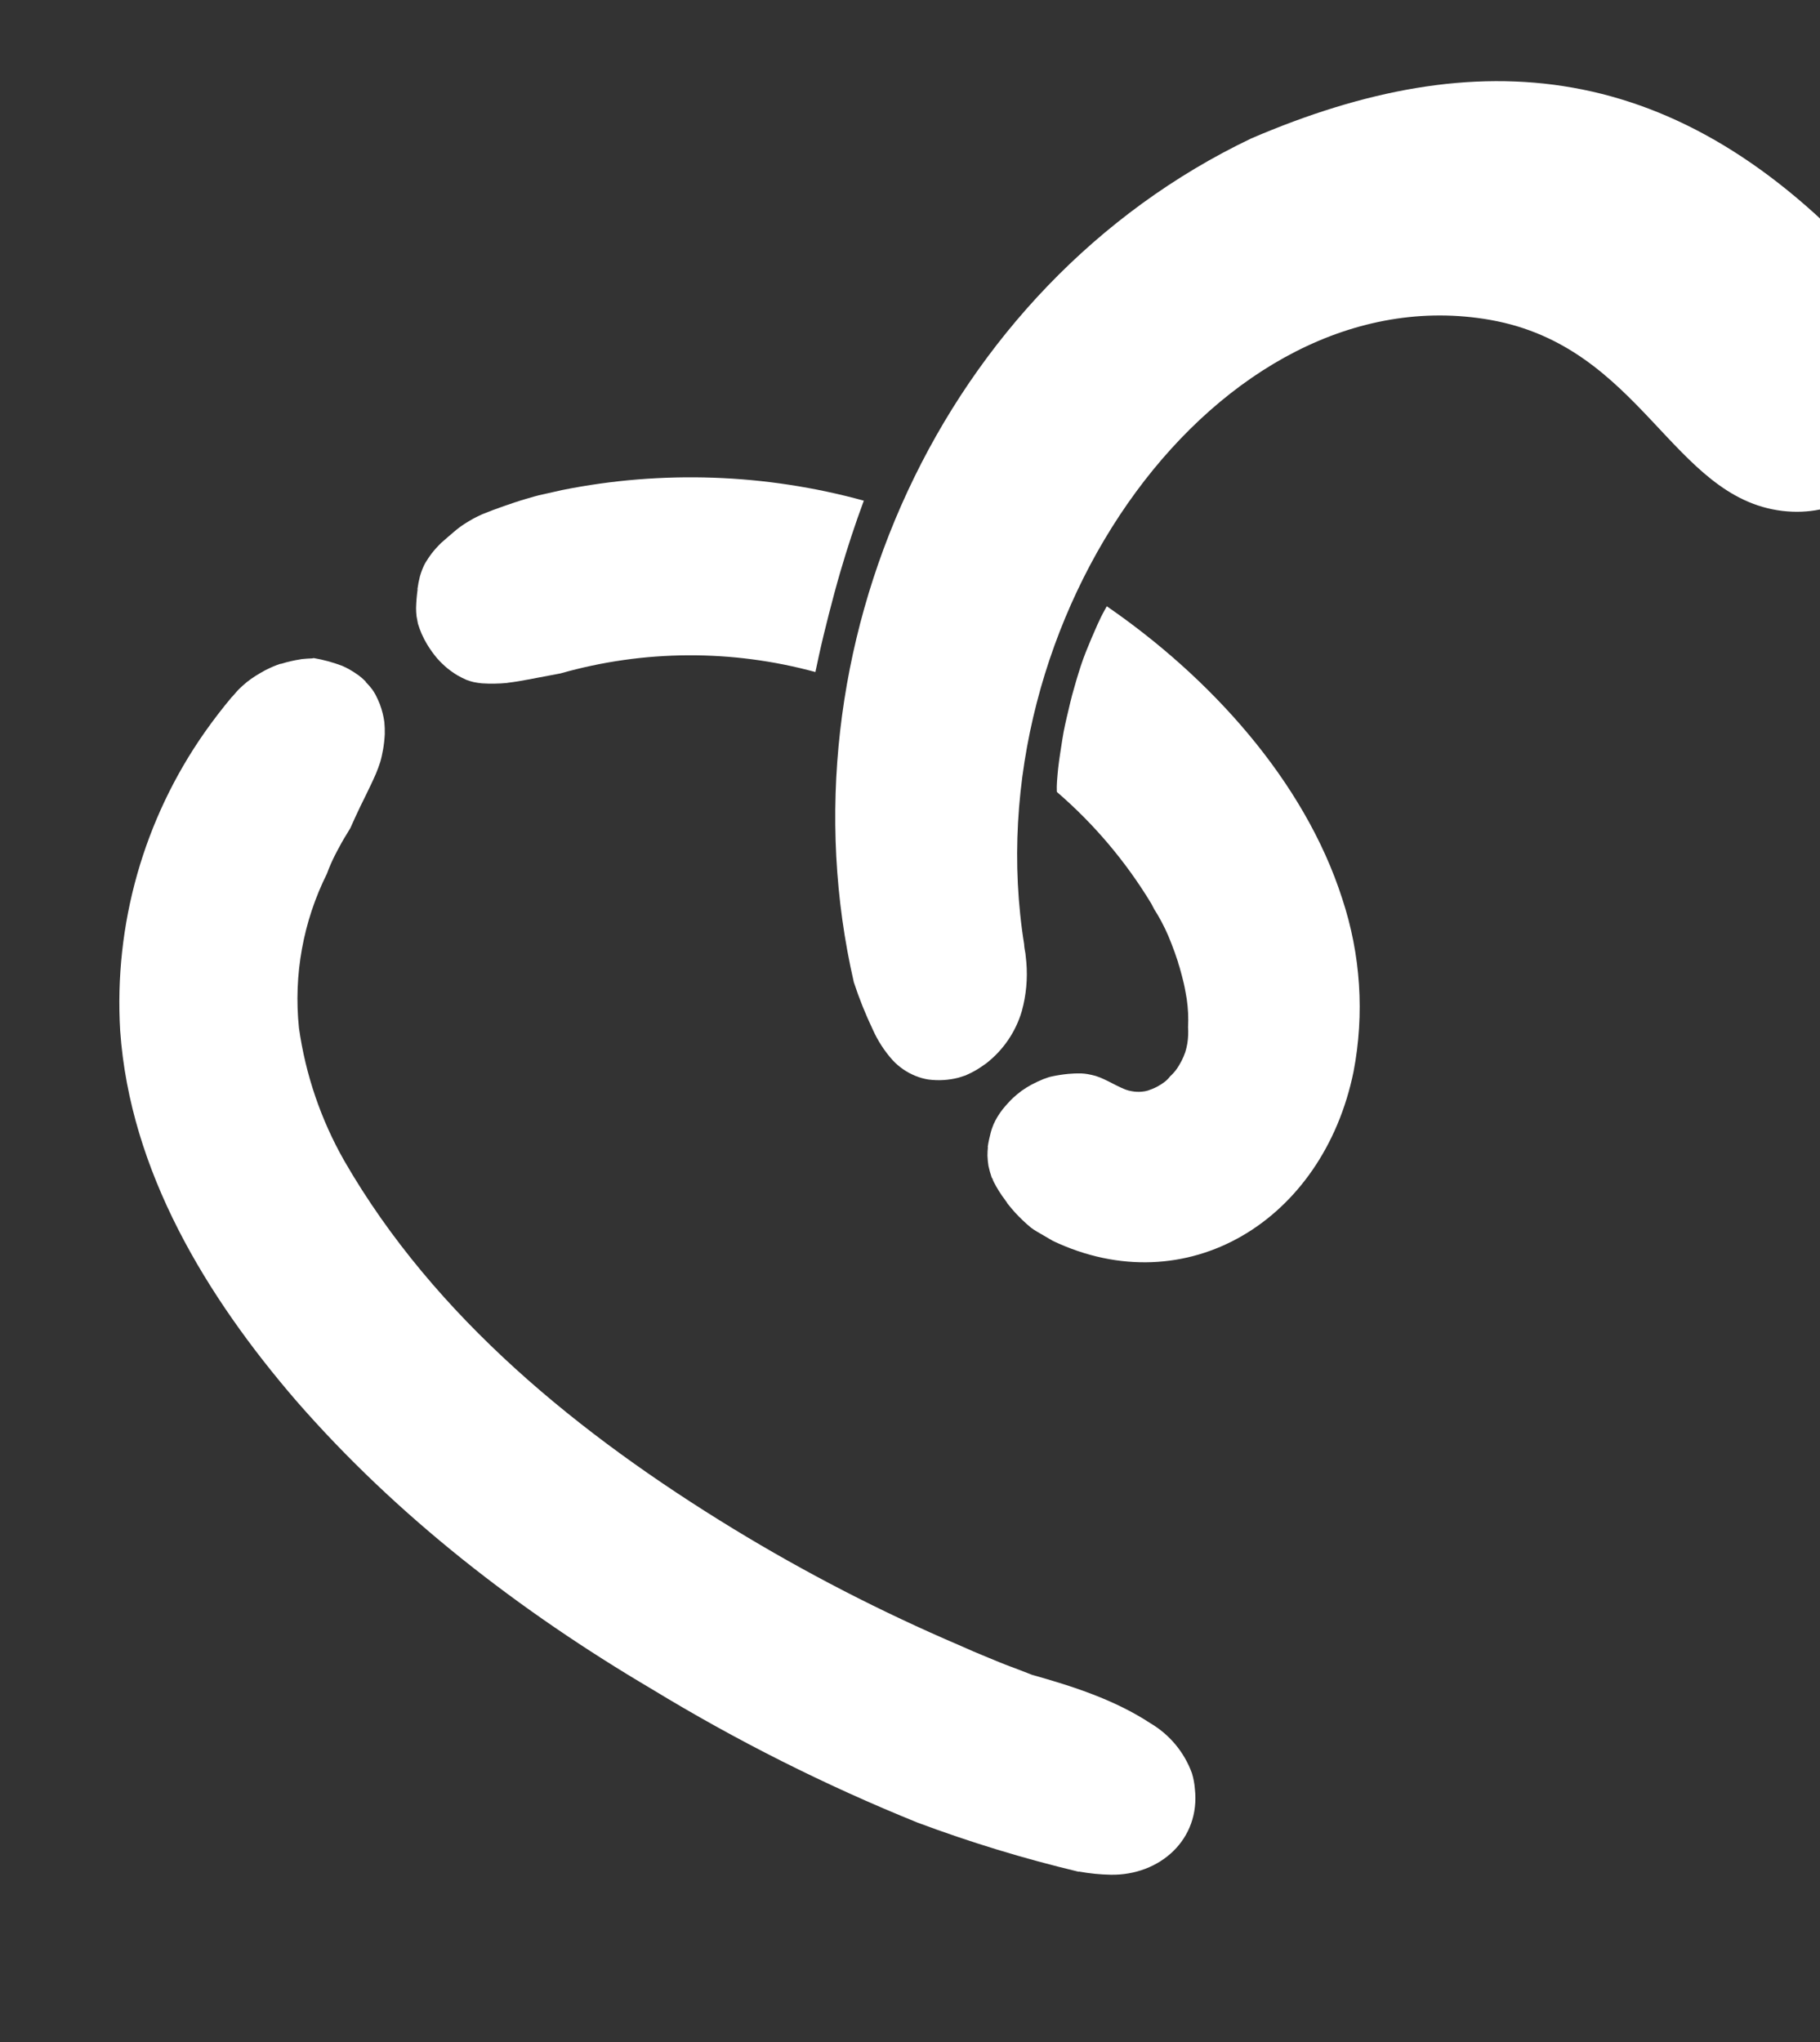
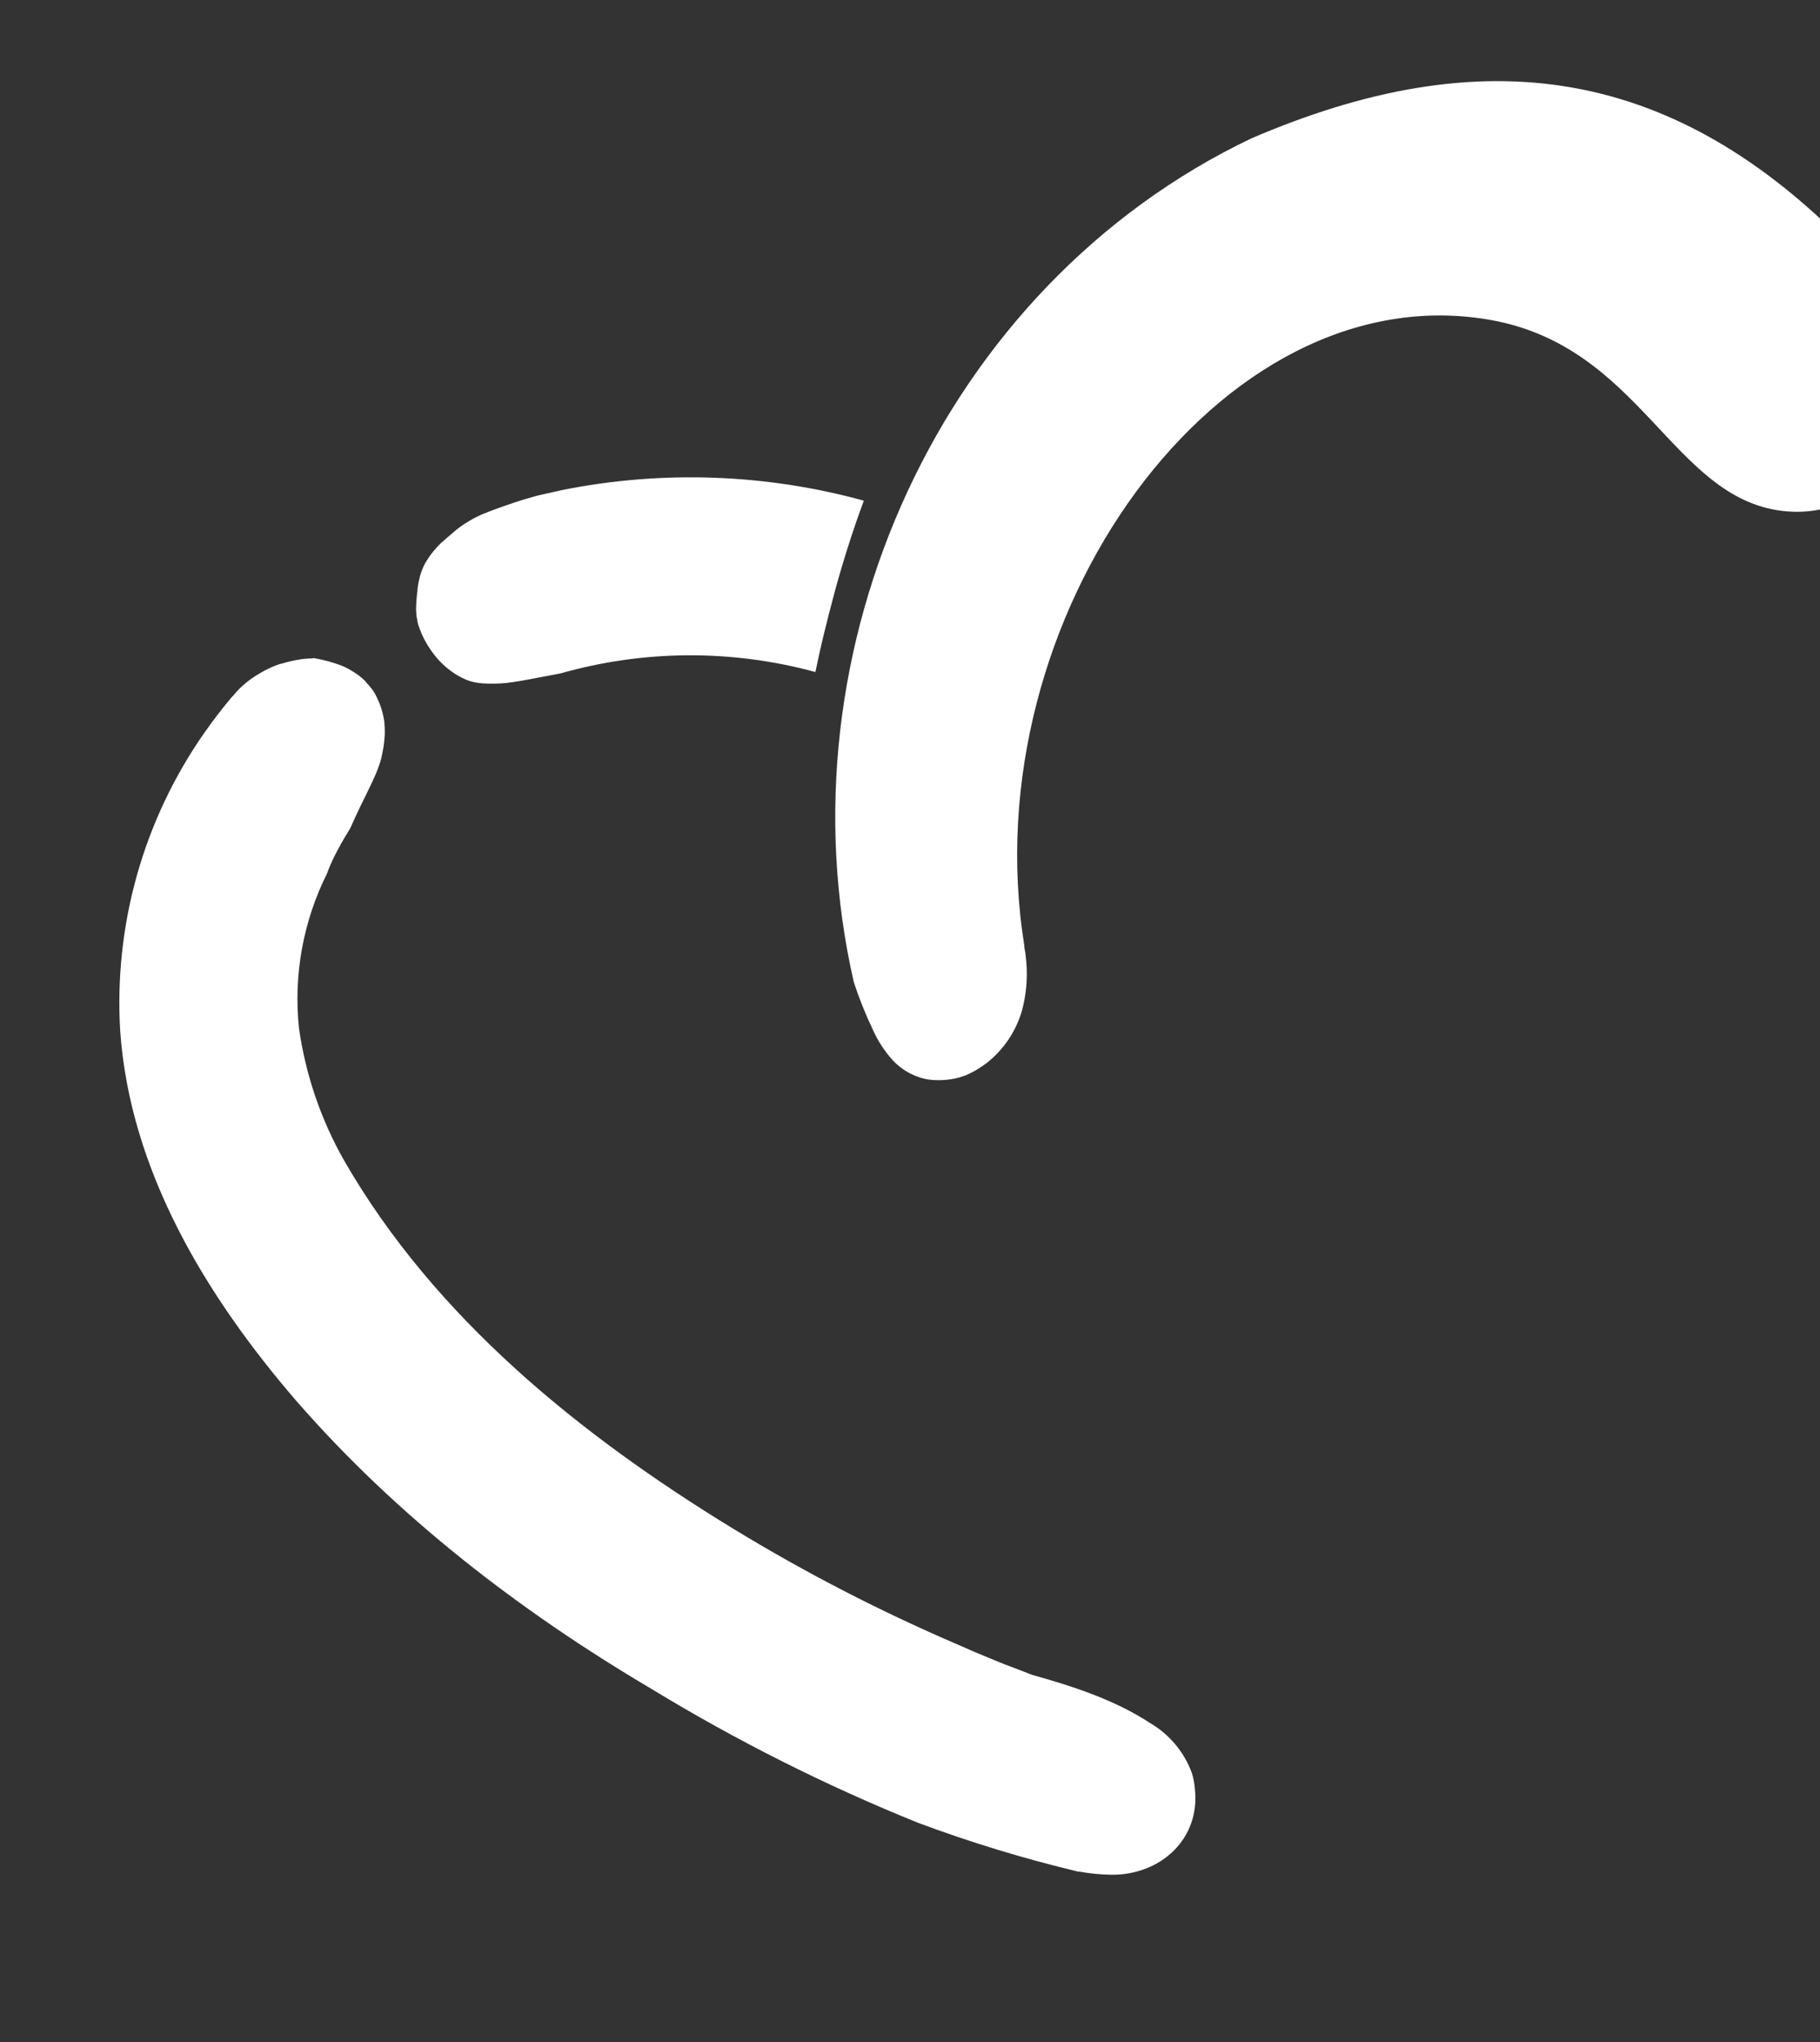
<svg xmlns="http://www.w3.org/2000/svg" width="534" height="599" viewBox="0 0 534 599" fill="none">
  <rect x="0" y="0" width="534" height="599" fill="#333333" stroke="none" />
  <path d="M281.224 316.094L283.284 315.435L283.735 315.226C284.631 314.827 285.505 314.383 286.356 313.896C287.436 313.25 288.394 312.602 289.386 311.874C294.384 307.985 298.033 302.623 299.816 296.546C301.097 291.881 301.541 287.026 301.13 282.206L300.868 279.653C300.702 278.776 300.531 277.876 300.484 276.976L300.533 277.237C285.036 181.307 357.801 79.825 437.267 93.834C481.618 101.695 490.481 145.951 522.937 149.851C553.532 153.515 575.193 117.871 548.516 78.728C492.131 16.728 433.444 12.119 367.146 40.594C276.153 84.003 228.144 190.597 250.514 288.075C252.063 292.806 253.914 297.433 256.056 301.928C257.519 305.216 259.486 308.257 261.885 310.939C263.763 312.966 266.066 314.551 268.63 315.58C269.847 316.075 271.116 316.428 272.414 316.632C275.358 317.017 278.348 316.834 281.224 316.094Z" fill="white" />
  <path d="M302.821 491.245C300.729 490.438 298.605 489.588 296.521 488.828C294.438 488.069 292.116 487.084 289.907 486.176C287.033 485.001 284.179 483.798 281.358 482.515C258.503 472.737 236.377 461.335 215.15 448.397C170.269 420.996 127.567 386.554 100.996 340.444C94.156 328.42 89.65 315.213 87.715 301.517C86.096 285.96 88.943 270.263 95.922 256.265C96.097 255.766 96.296 255.262 96.496 254.758C97.195 253.039 97.983 251.357 98.857 249.72C99.759 248.003 100.671 246.333 101.729 244.66L102.793 242.887C103.738 240.744 104.715 238.645 105.717 236.54L107.278 233.373C108.317 231.212 109.385 229.07 110.321 226.88C110.758 225.816 111.167 224.732 111.524 223.633C111.88 222.535 112.166 221.057 112.411 219.758C112.66 218.29 112.822 216.808 112.897 215.321C112.919 214.157 112.879 212.993 112.777 211.833C112.665 210.979 112.505 210.133 112.297 209.297C112.062 208.337 111.769 207.393 111.419 206.468C111.045 205.532 110.629 204.629 110.165 203.735C109.87 203.196 109.542 202.676 109.183 202.178C108.618 201.433 108.001 200.729 107.336 200.072L107.305 199.906C106.692 199.294 106.042 198.72 105.359 198.188C104.417 197.5 103.436 196.866 102.422 196.288C101.739 195.908 101.035 195.566 100.314 195.263C97.639 194.257 94.874 193.506 92.058 193.02L91.56 193.114C90.533 193.136 89.52 193.23 88.507 193.324L87.985 193.422C86.186 193.701 84.409 194.111 82.669 194.649L82.076 194.761C80.752 195.218 79.462 195.765 78.213 196.4L78.498 196.346L78.308 196.382L78.474 196.351L78.213 196.4L77.652 196.678C76.743 197.194 75.834 197.71 74.934 198.273C74.034 198.836 73.238 199.428 72.446 200.044C71.613 200.719 70.814 201.436 70.053 202.191C69.561 202.702 69.096 203.231 68.636 203.785C68.176 204.338 68.191 204.286 67.962 204.502C65.212 207.788 62.585 211.206 60.082 214.757C42.15 240.314 33.402 271.191 35.264 302.356C38.146 343.545 60.566 380.302 86.953 410.907C116.49 444.795 152.506 472.572 191.138 495.361C216.063 510.538 242.183 523.659 269.239 534.595C284.664 540.357 300.43 545.163 316.446 548.986L316.635 548.95C319.691 549.51 322.787 549.819 325.894 549.875C340.278 550.124 352.267 539.533 350.578 524.632C350.458 523.089 350.169 521.562 349.717 520.082C347.479 513.939 343.176 508.766 337.545 505.445C327.062 498.566 314.878 494.635 302.821 491.245Z" fill="white" />
  <path d="M128.257 193.095C129.178 194.147 130.184 195.123 131.264 196.012C132.245 196.809 133.285 197.531 134.373 198.173C135.199 198.639 136.049 199.06 136.919 199.435C137.599 199.693 138.296 199.906 139.004 200.071C139.797 200.241 140.6 200.334 141.403 200.428C143.85 200.584 146.306 200.546 148.747 200.315L149.103 200.248C151.12 200.013 153.116 199.66 155.107 199.284L161.269 198.118L164.469 197.512C188.893 190.574 214.748 190.436 239.245 197.114C239.568 195.531 239.906 193.945 240.26 192.355C241.154 188.258 242.152 184.191 243.198 180.114C244.243 176.037 245.346 171.876 246.538 167.796C248.594 160.755 250.881 153.767 253.451 146.849C224.588 138.925 194.273 137.859 164.925 143.736L159.533 144.952C157.708 145.298 155.904 145.884 154.111 146.396C152.317 146.907 149.92 147.729 147.868 148.436C145.817 149.143 143.618 149.976 141.542 150.811C140.639 151.227 139.736 151.644 138.846 152.131C137.956 152.619 137.032 153.186 136.156 153.745C135.28 154.303 133.992 155.284 133.066 156.097C132.14 156.911 130.612 158.181 129.438 159.238C128.422 160.229 127.474 161.286 126.599 162.402C125.995 163.229 125.437 164.046 124.913 164.906C124.388 165.767 124.217 166.29 123.907 166.987C123.636 167.674 123.399 168.374 123.199 169.085C122.894 170.285 122.658 171.502 122.489 172.73L122.525 172.919C122.276 174.714 122.127 176.521 122.076 178.331C122.076 179.143 122.123 179.954 122.216 180.76C122.351 181.471 122.485 182.182 122.624 182.917C122.927 183.924 123.286 184.913 123.701 185.88C124.173 186.957 124.716 188.003 125.324 189.01C126.193 190.447 127.173 191.812 128.257 193.095Z" fill="white" />
-   <path d="M291.573 346.664C292.013 347.563 292.548 348.444 293.083 349.325C293.618 350.206 294.285 351.135 294.943 352.017L295.115 352.279C295.231 352.407 295.338 352.543 295.437 352.685L295.464 352.827C295.563 352.968 295.671 353.104 295.786 353.232C296.459 354.062 297.131 354.893 297.843 355.666C298.554 356.44 299.312 357.205 300.09 357.942C300.867 358.678 301.64 359.391 302.48 360.067C303.32 360.743 304.914 361.644 306.18 362.362L308.94 363.976C348.066 382.499 388.172 358.193 397.136 314.345C400.383 297.421 399.241 279.947 393.818 263.59C382.629 228.711 354.677 198.402 324.737 177.822C323.951 179.248 323.194 180.569 322.506 182.123L321.998 183.201C320.788 185.885 319.672 188.551 318.603 191.208C317.535 193.866 316.649 196.709 315.806 199.52C315.393 200.973 314.957 202.43 314.568 203.878C314.179 205.327 313.842 206.79 313.505 208.253C312.818 211.108 312.135 213.987 311.698 216.868C311.261 219.749 310.783 222.54 310.464 225.399C310.338 226.675 310.225 227.899 310.131 229.218C310.064 230.161 310.046 231.107 310.078 232.052C310.084 232.14 310.1 232.228 310.127 232.312C321.002 241.683 330.329 252.71 337.766 264.988L338.689 266.753C339.001 267.234 339.289 267.72 339.605 268.225C341.188 270.902 342.54 273.71 343.648 276.617C344.362 278.446 345.029 280.283 345.625 282.135C345.728 282.68 345.95 283.203 346.1 283.739C346.538 285.276 346.948 286.794 347.329 288.416C347.709 290.038 347.912 291.497 348.203 293.038C348.598 295.769 348.726 298.532 348.585 301.288C348.687 302.875 348.618 304.468 348.38 306.04C348.23 306.91 348.024 307.77 347.762 308.612C347.473 309.453 347.128 310.273 346.728 311.066C346.381 311.697 346.034 312.327 345.659 312.938C345.2 313.662 344.67 314.338 344.076 314.956C343.845 315.216 343.595 315.46 343.331 315.686C342.893 316.271 342.382 316.797 341.81 317.251C341.123 317.785 340.391 318.26 339.624 318.671C339.143 318.935 338.646 319.169 338.136 319.37L336.806 319.867C336.234 320.036 335.646 320.147 335.052 320.198C334.069 320.29 333.077 320.246 332.106 320.068C331.49 319.971 330.885 319.814 330.299 319.6C329.851 319.439 329.394 319.231 328.938 319.023C327.247 318.263 325.648 317.338 323.981 316.573C323.179 316.196 322.355 315.868 321.513 315.591C320.711 315.375 319.913 315.182 319.101 315.041C318.496 314.939 317.885 314.874 317.272 314.847C316.002 314.815 314.732 314.859 313.467 314.978C311.865 315.136 310.272 315.38 308.695 315.708C307.818 315.874 306.973 316.206 306.123 316.514C304.916 317.013 303.742 317.554 302.605 318.162C301.627 318.694 300.681 319.283 299.771 319.925C298.897 320.582 298.048 321.283 297.223 322.028C296.144 323.085 295.126 324.204 294.175 325.379C293.638 326.064 293.143 326.781 292.69 327.525C292.255 328.246 291.863 328.992 291.518 329.76C291.182 330.585 290.876 331.428 290.639 332.381C290.298 333.698 290.021 334.953 289.817 336.342L289.853 336.532C289.767 337.355 289.727 338.182 289.732 339.009C289.767 339.995 289.862 340.977 290.019 341.95C290.259 343.096 290.571 344.226 290.953 345.333C291.157 345.59 291.298 345.891 291.365 346.213C291.448 346.393 291.523 346.527 291.573 346.664Z" fill="white" />
</svg>